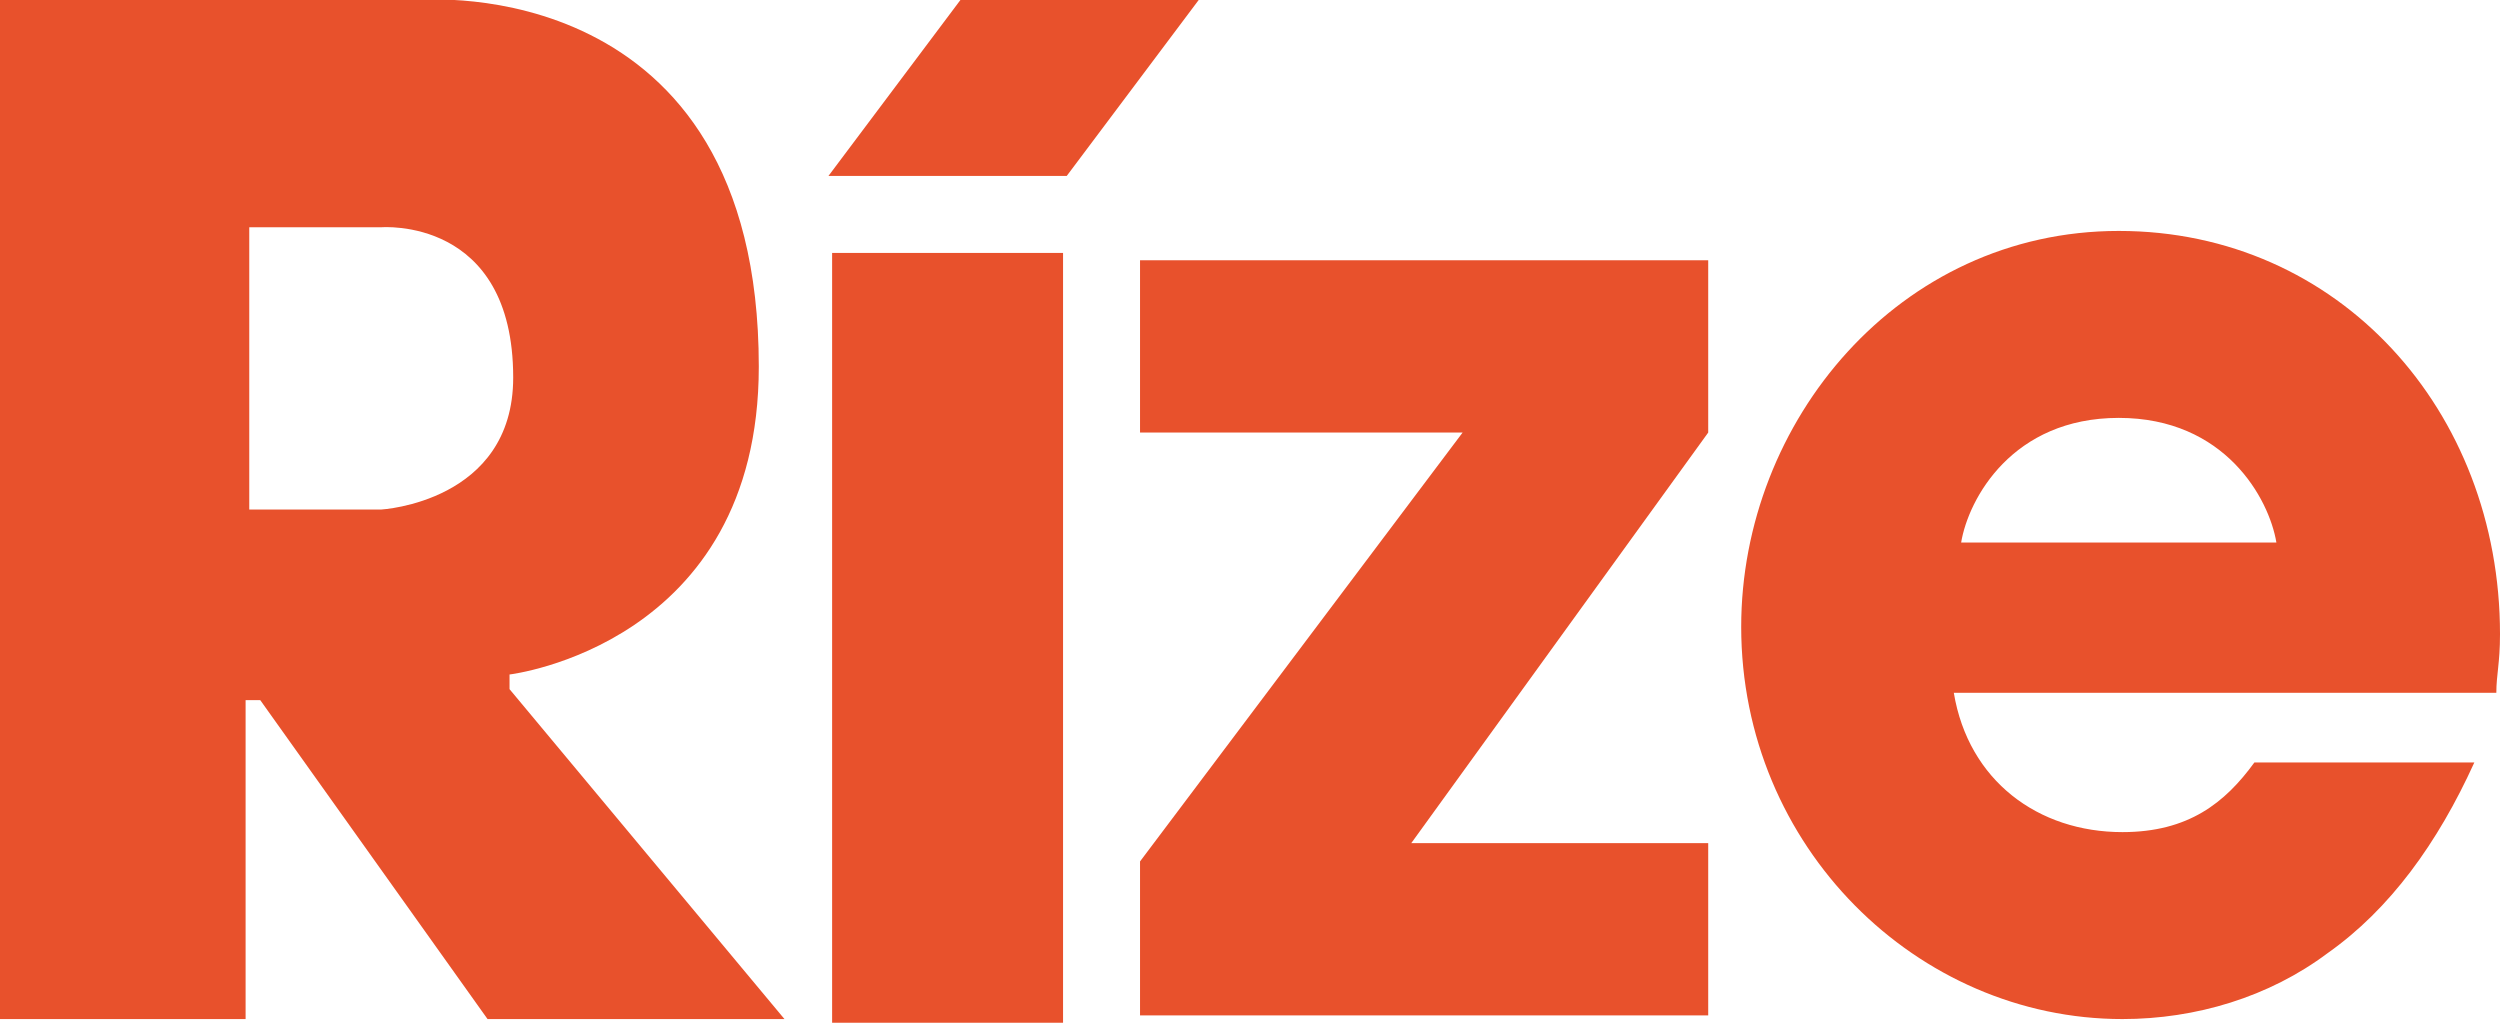
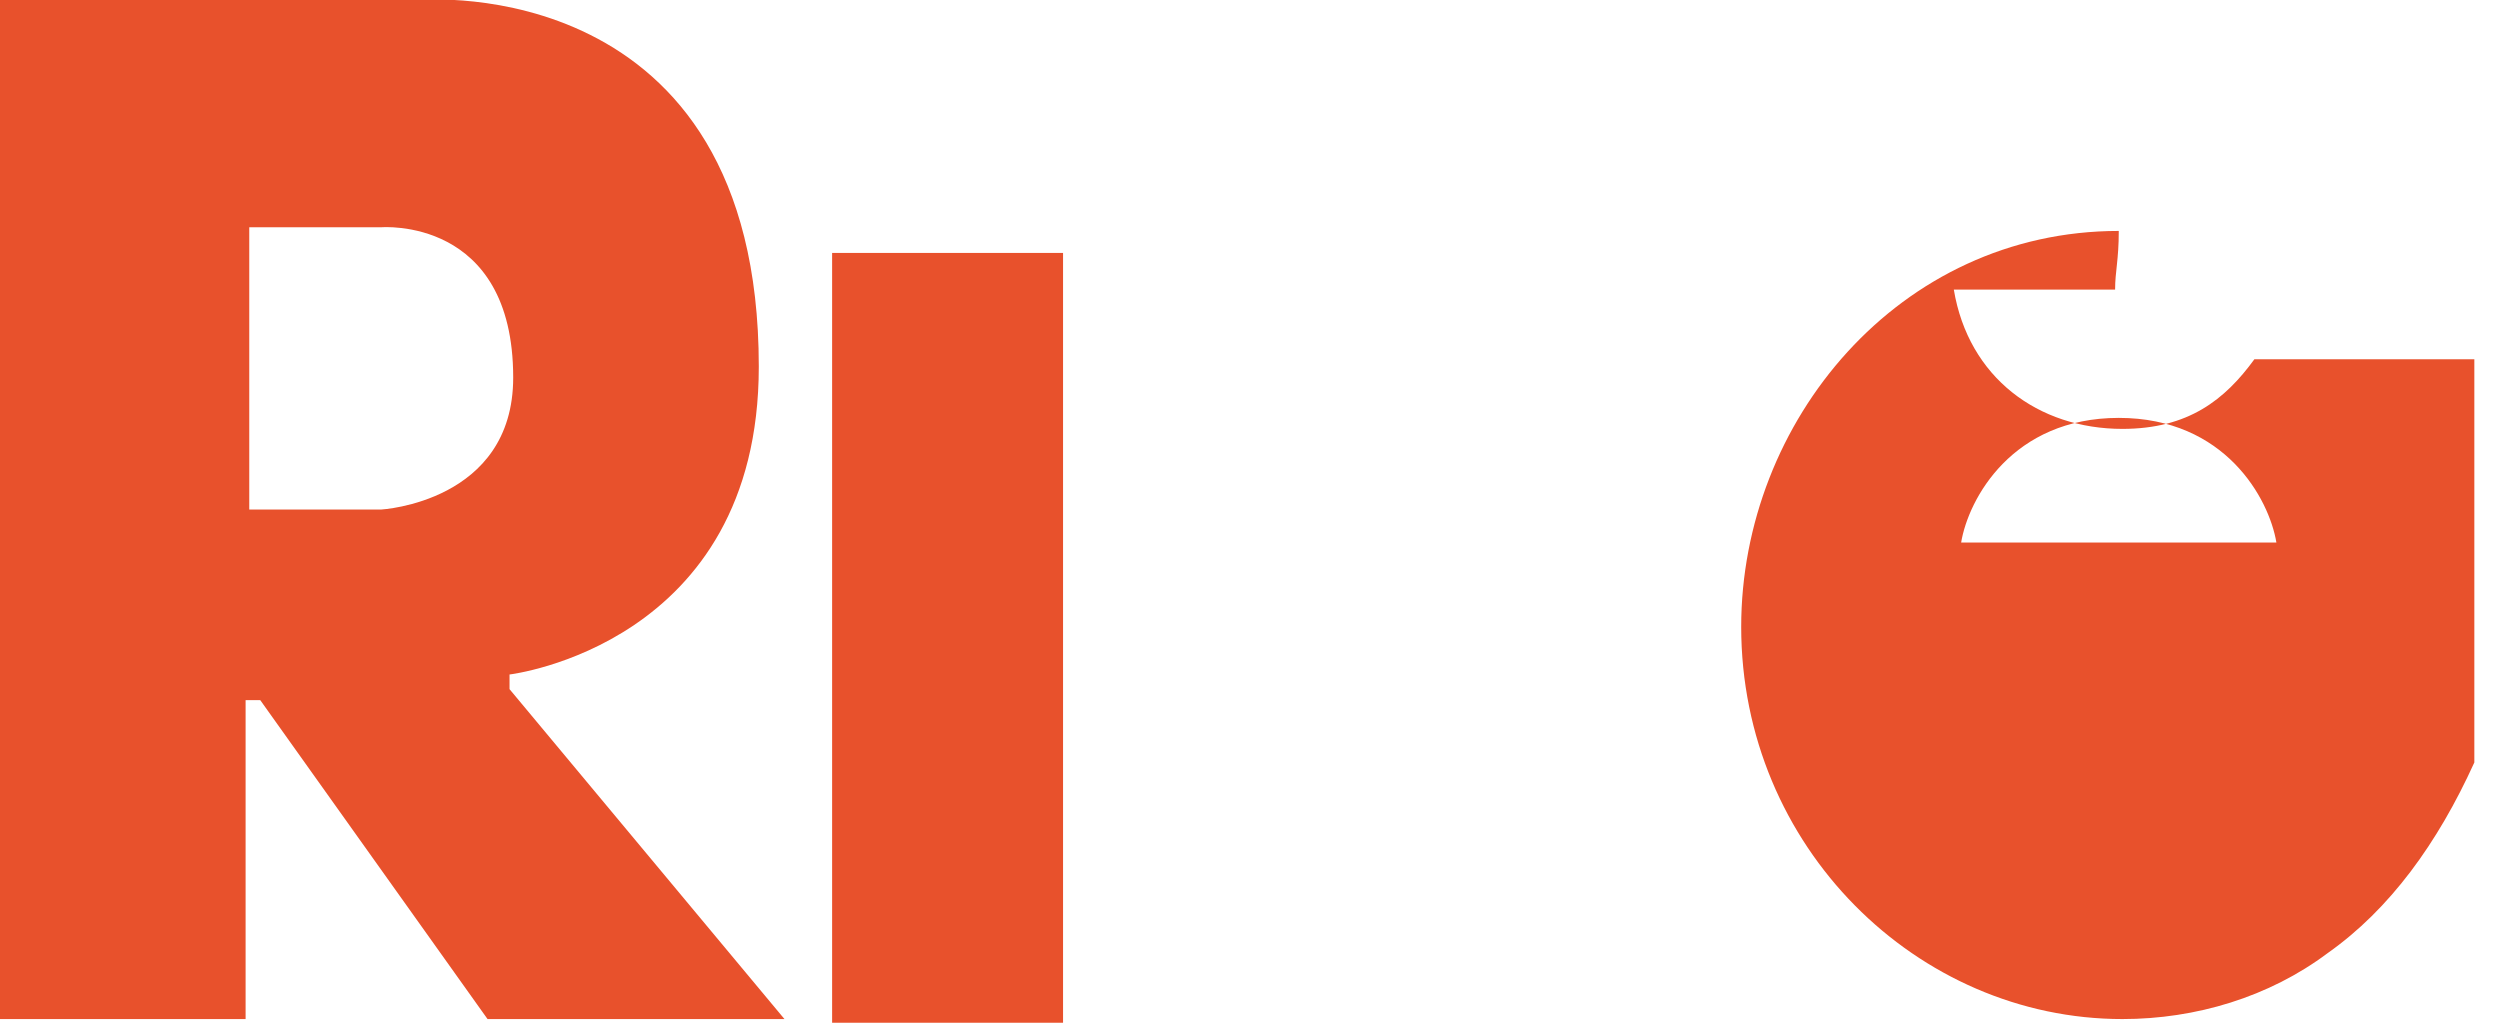
<svg xmlns="http://www.w3.org/2000/svg" version="1.1" id="Layer_1" x="0px" y="0px" viewBox="0 0 68.2 27.9" style="enable-background:new 0 0 68.2 27.9;" xml:space="preserve">
  <style type="text/css"> .st0{fill-rule:evenodd;clip-rule:evenodd;fill:#E8512C;} .st1{fill:#E8512C;} </style>
  <g>
-     <polyline class="st0" points="46.6,23 46.6,27.7 31.1,27.7 31.1,23.5 39.9,11.8 31.1,11.8 31.1,7.1 46.6,7.1 46.6,11.8 38.5,23 46.6,23 " />
    <rect x="22.7" y="6.9" class="st1" width="6.3" height="21" />
-     <polygon class="st1" points="26.2,0 32.7,0 29.1,4.8 22.6,4.8 " />
    <path class="st1" d="M13.9,18.8v-0.4c0,0,6.8-0.8,6.8-8.4c0-10.8-9.2-10-9.2-10H0v27.8h6.7v-8.7h0.4l6.2,8.7h8.1L13.9,18.8z M10.4,13.9H6.8V6.2h3.6c0,0,3.6-0.3,3.6,4.1C14,13.7,10.4,13.9,10.4,13.9z" />
-     <path class="st0" d="M62.1,14.8c-0.2-1.2-1.4-3.4-4.3-3.4c-2.9,0-4.1,2.2-4.3,3.4H62.1 M67.5,20.8c-1,2.2-2.3,4-4,5.2 c-1.6,1.2-3.6,1.8-5.6,1.8c-5.6,0-10.4-4.7-10.4-10.7c0-5.6,4.3-10.8,10.3-10.8c6,0,10.4,4.9,10.4,11c0,0.8-0.1,1.1-0.1,1.6H53.3 c0.4,2.4,2.3,3.8,4.6,3.8c1.8,0,2.8-0.8,3.6-1.9H67.5z" />
+     <path class="st0" d="M62.1,14.8c-0.2-1.2-1.4-3.4-4.3-3.4c-2.9,0-4.1,2.2-4.3,3.4H62.1 M67.5,20.8c-1,2.2-2.3,4-4,5.2 c-1.6,1.2-3.6,1.8-5.6,1.8c-5.6,0-10.4-4.7-10.4-10.7c0-5.6,4.3-10.8,10.3-10.8c0,0.8-0.1,1.1-0.1,1.6H53.3 c0.4,2.4,2.3,3.8,4.6,3.8c1.8,0,2.8-0.8,3.6-1.9H67.5z" />
  </g>
</svg>